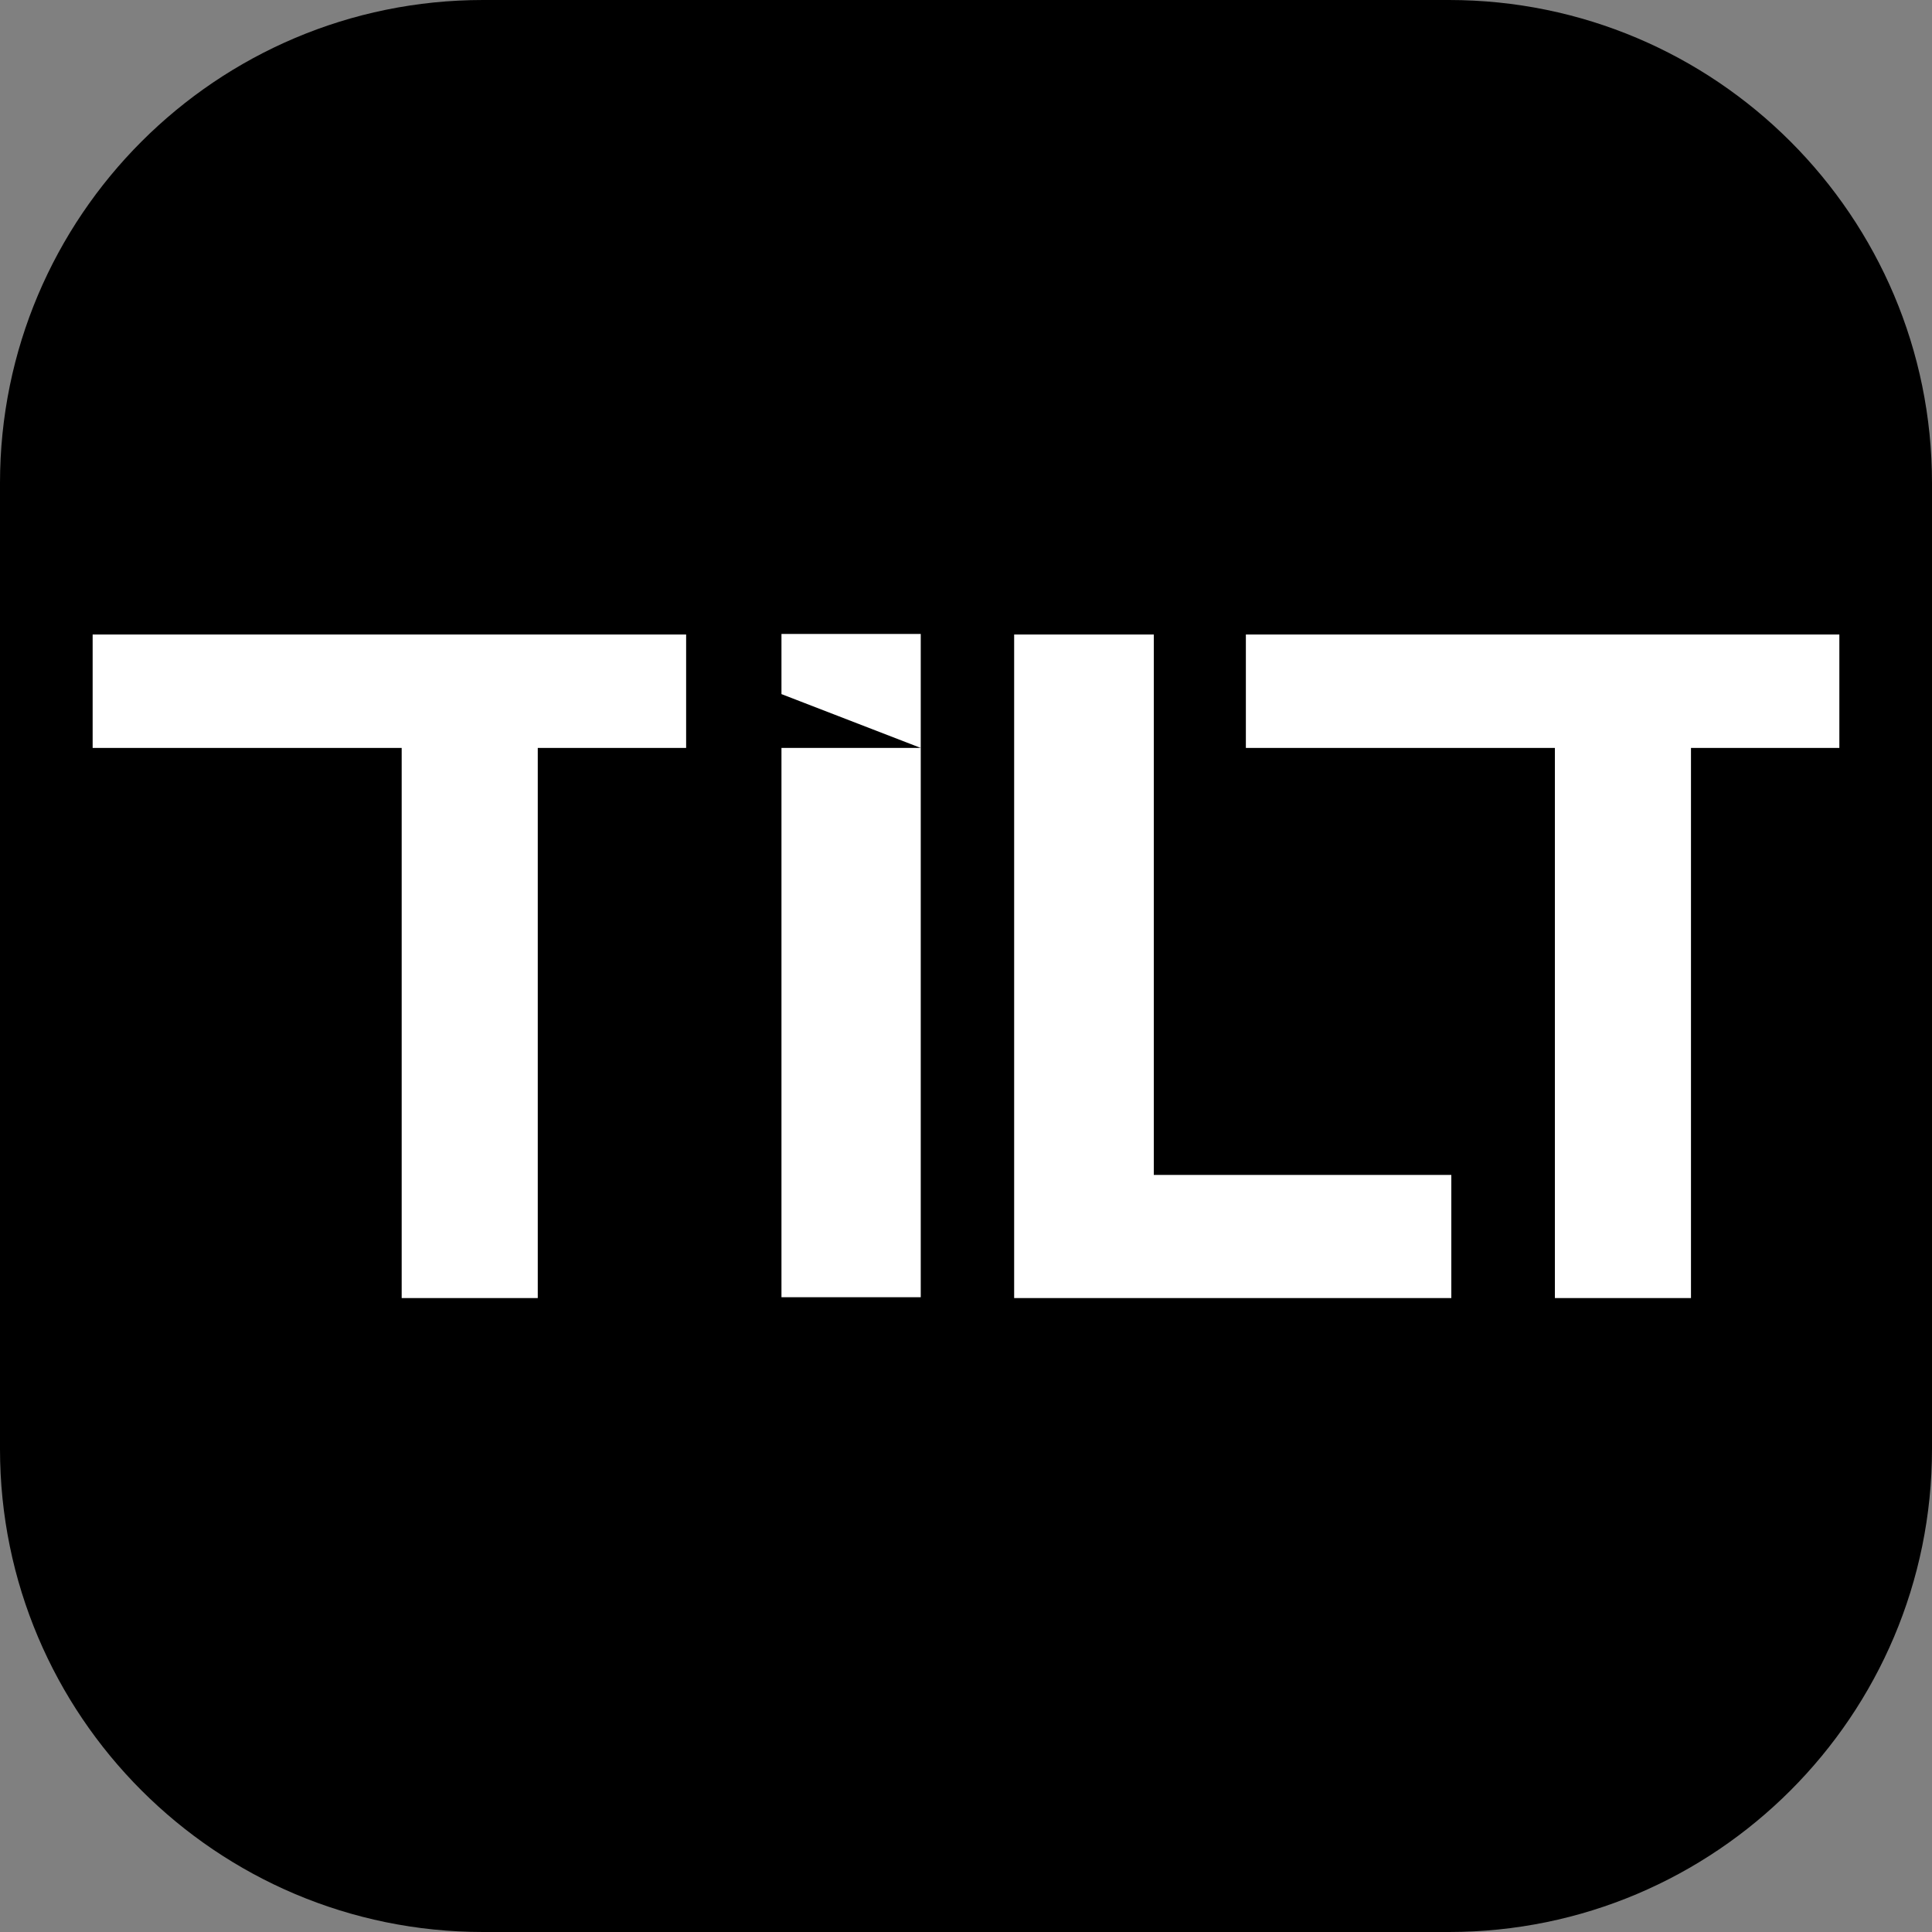
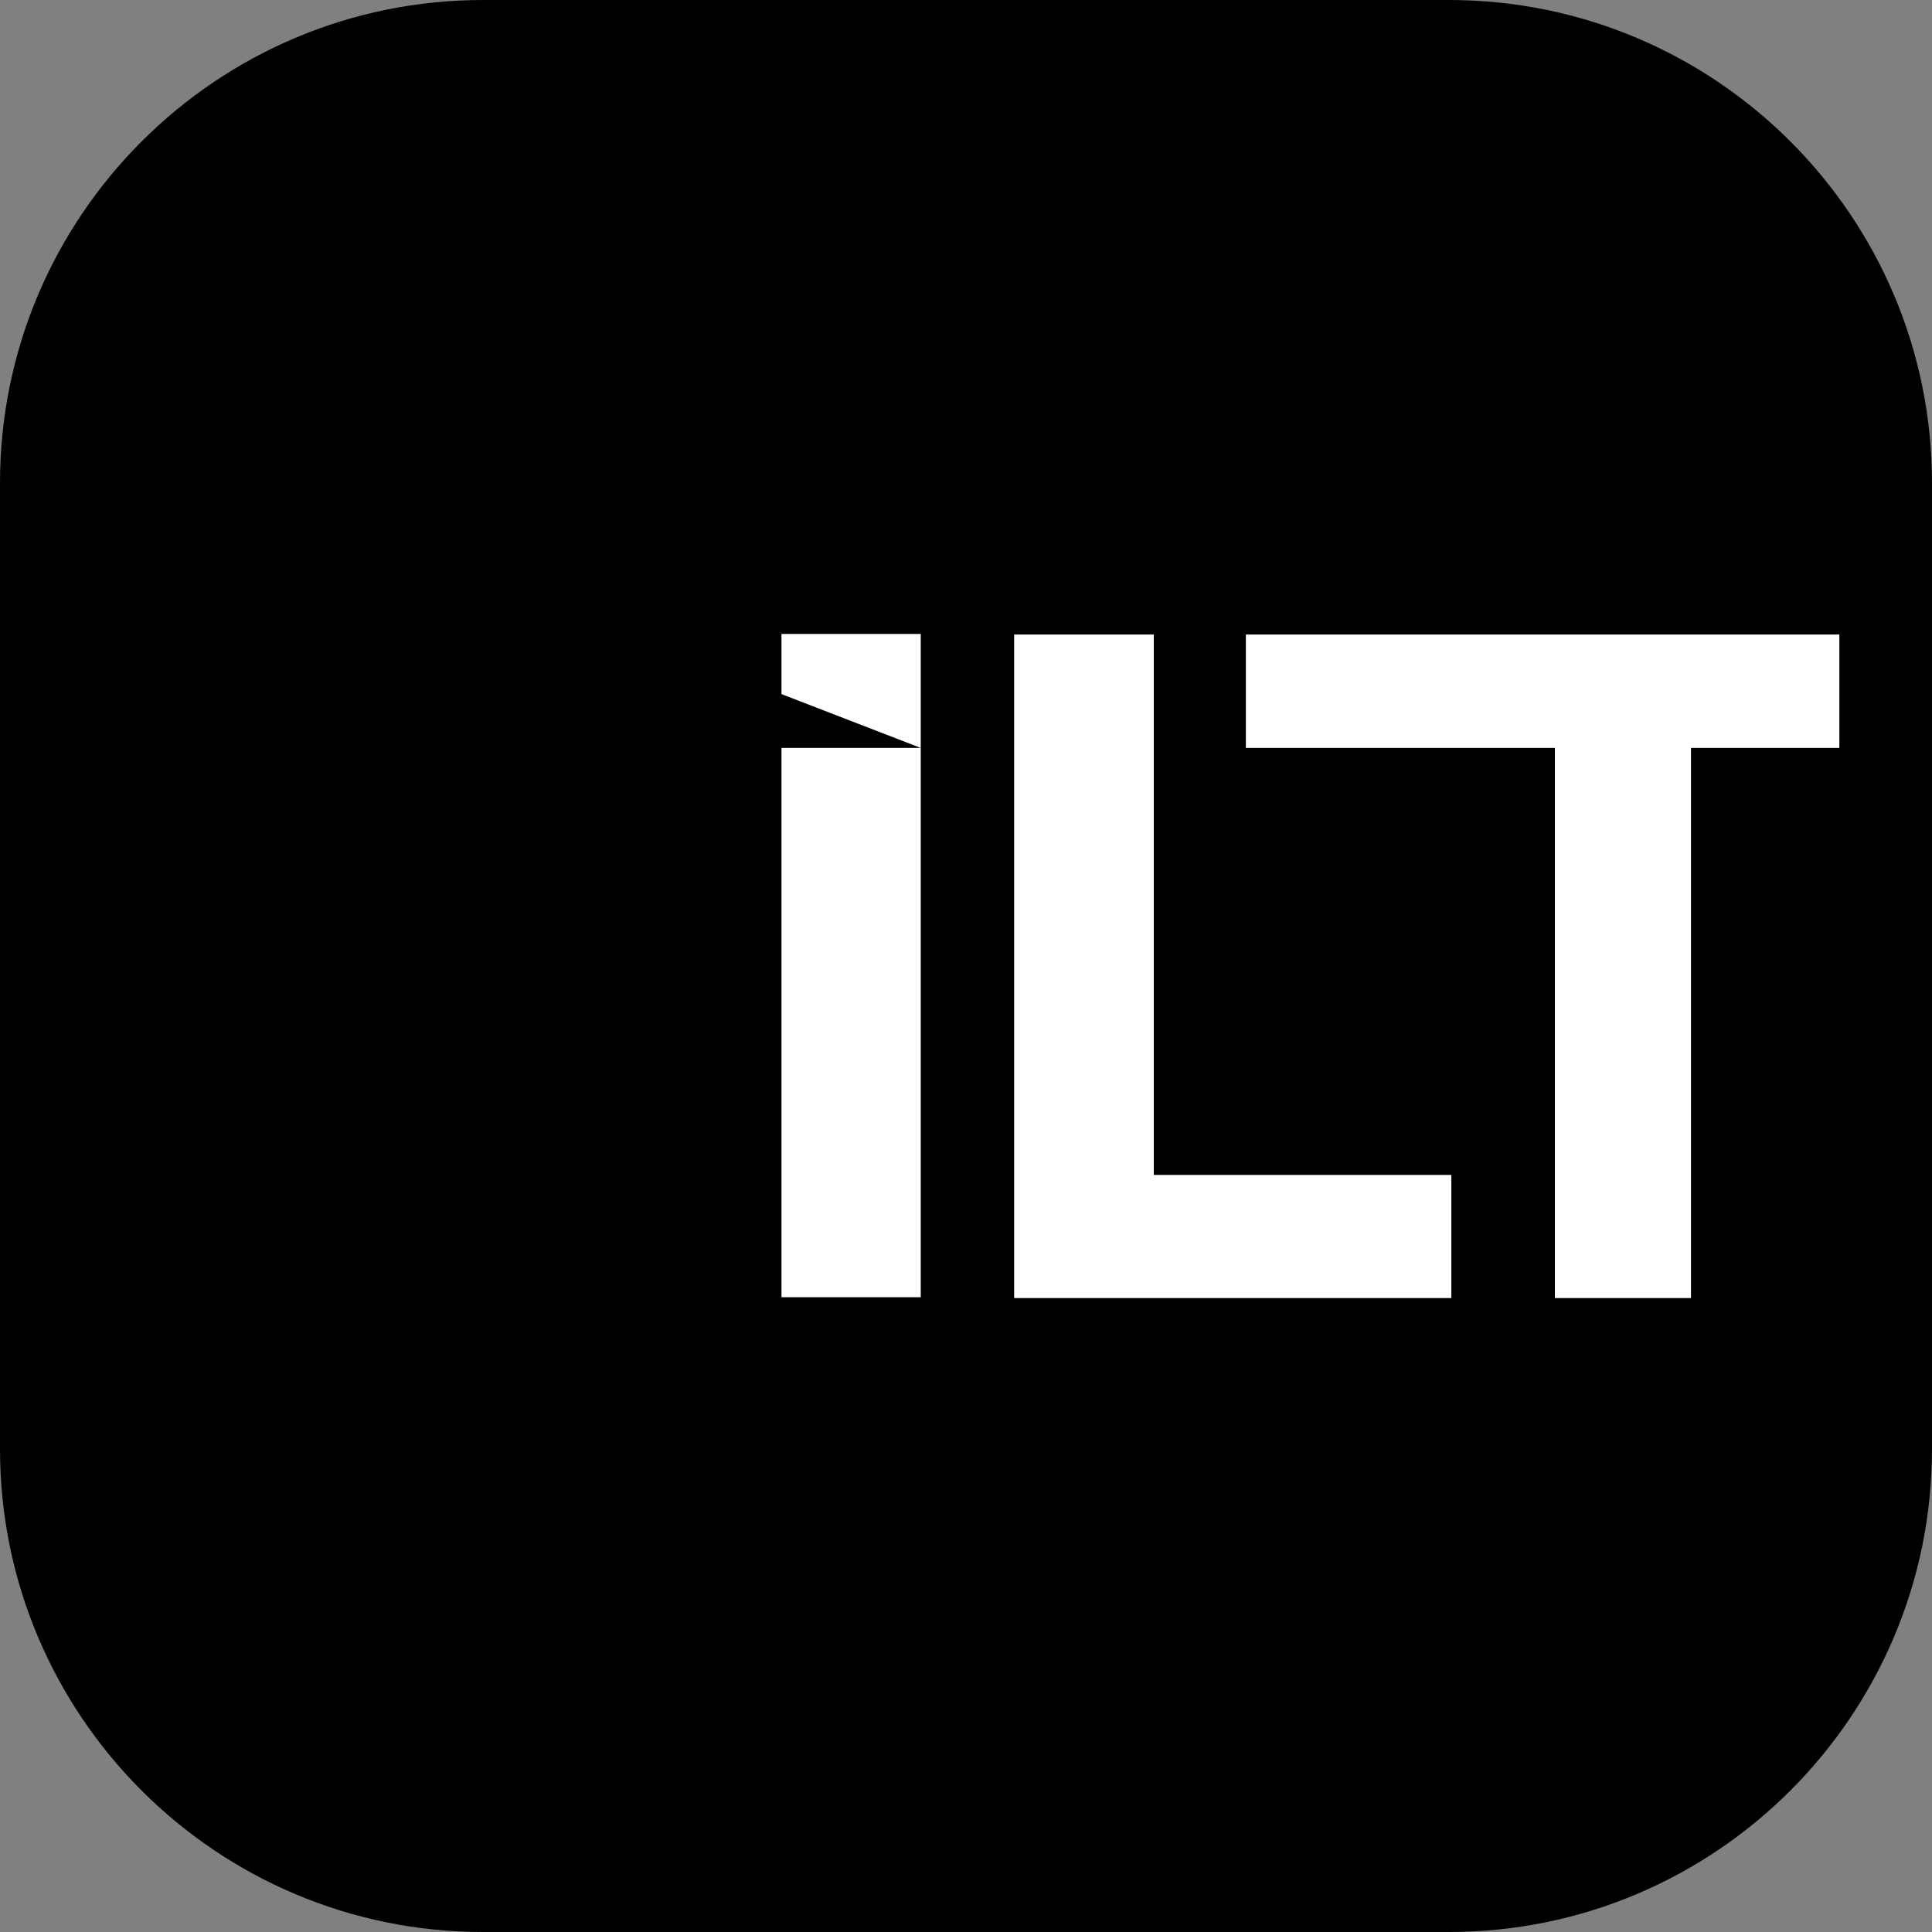
<svg xmlns="http://www.w3.org/2000/svg" width="100%" height="100%" viewBox="0 0 64 64" version="1.1" xml:space="preserve" style="fill-rule:evenodd;clip-rule:evenodd;stroke-linejoin:round;stroke-miterlimit:2;">
  <rect x="0" y="0" width="64" height="64" fill="#808080" stroke="none" />
  <path d="M64,16l0,32c0,8.831 -7.169,16 -16,16l-32,0c-8.831,0 -16,-7.169 -16,-16l0,-32c0,-8.831 7.169,-16 16,-16l32,0c8.831,0 16,7.169 16,16Z" />
  <g>
-     <path d="M3.069,21.019l19.66,0l-0,3.757l-4.915,-0l-0,18.224l-4.508,0l0,-18.224l-10.237,-0l-0,-3.757Z" style="fill:#fff;fill-rule:nonzero;" />
    <path d="M30.501,42.973l-4.614,-0l-0,-18.197l4.614,-0l-4.614,-1.783l-0,-1.993l4.614,-0l0,21.973Z" style="fill:#fff;fill-rule:nonzero;" />
    <path d="M48.077,43l-14.482,0l0,-21.981l4.626,0l0,17.902l9.856,0l-0,4.079Z" style="fill:#fff;fill-rule:nonzero;" />
    <path d="M41.271,21.019l19.66,0l0,3.757l-4.915,-0l-0,18.224l-4.508,0l0,-18.224l-10.237,-0l0,-3.757Z" style="fill:#fff;fill-rule:nonzero;" />
  </g>
</svg>